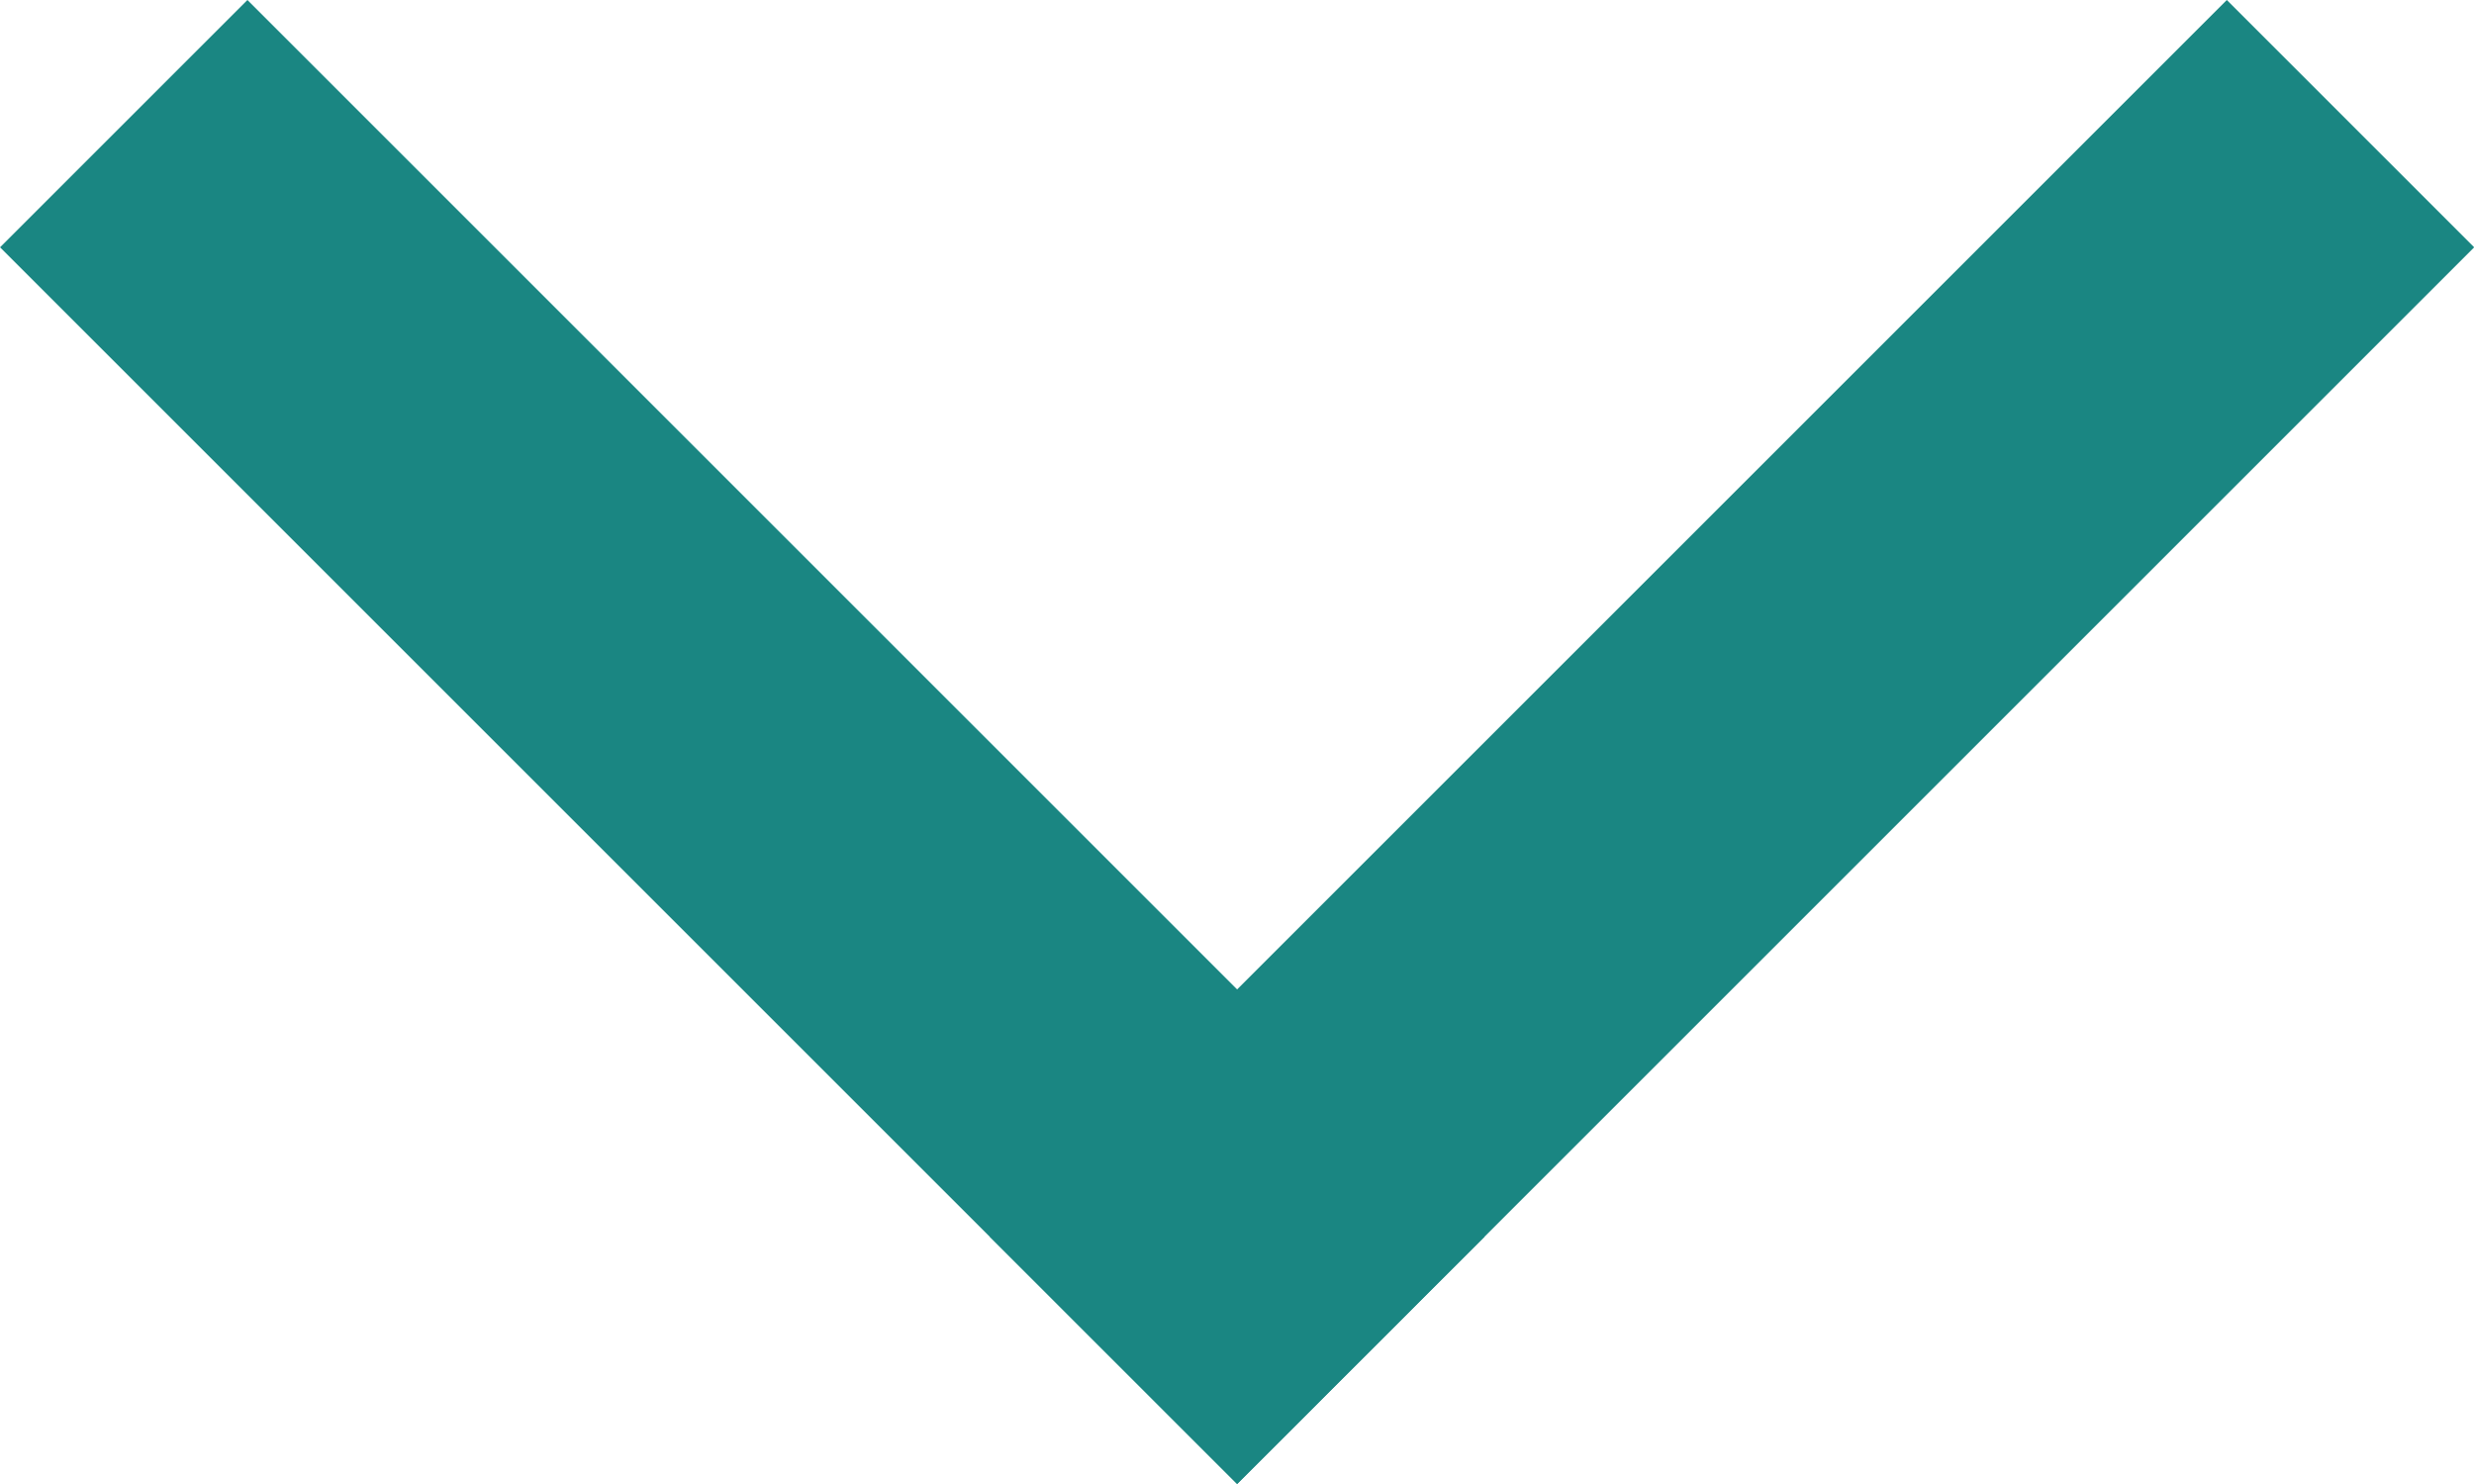
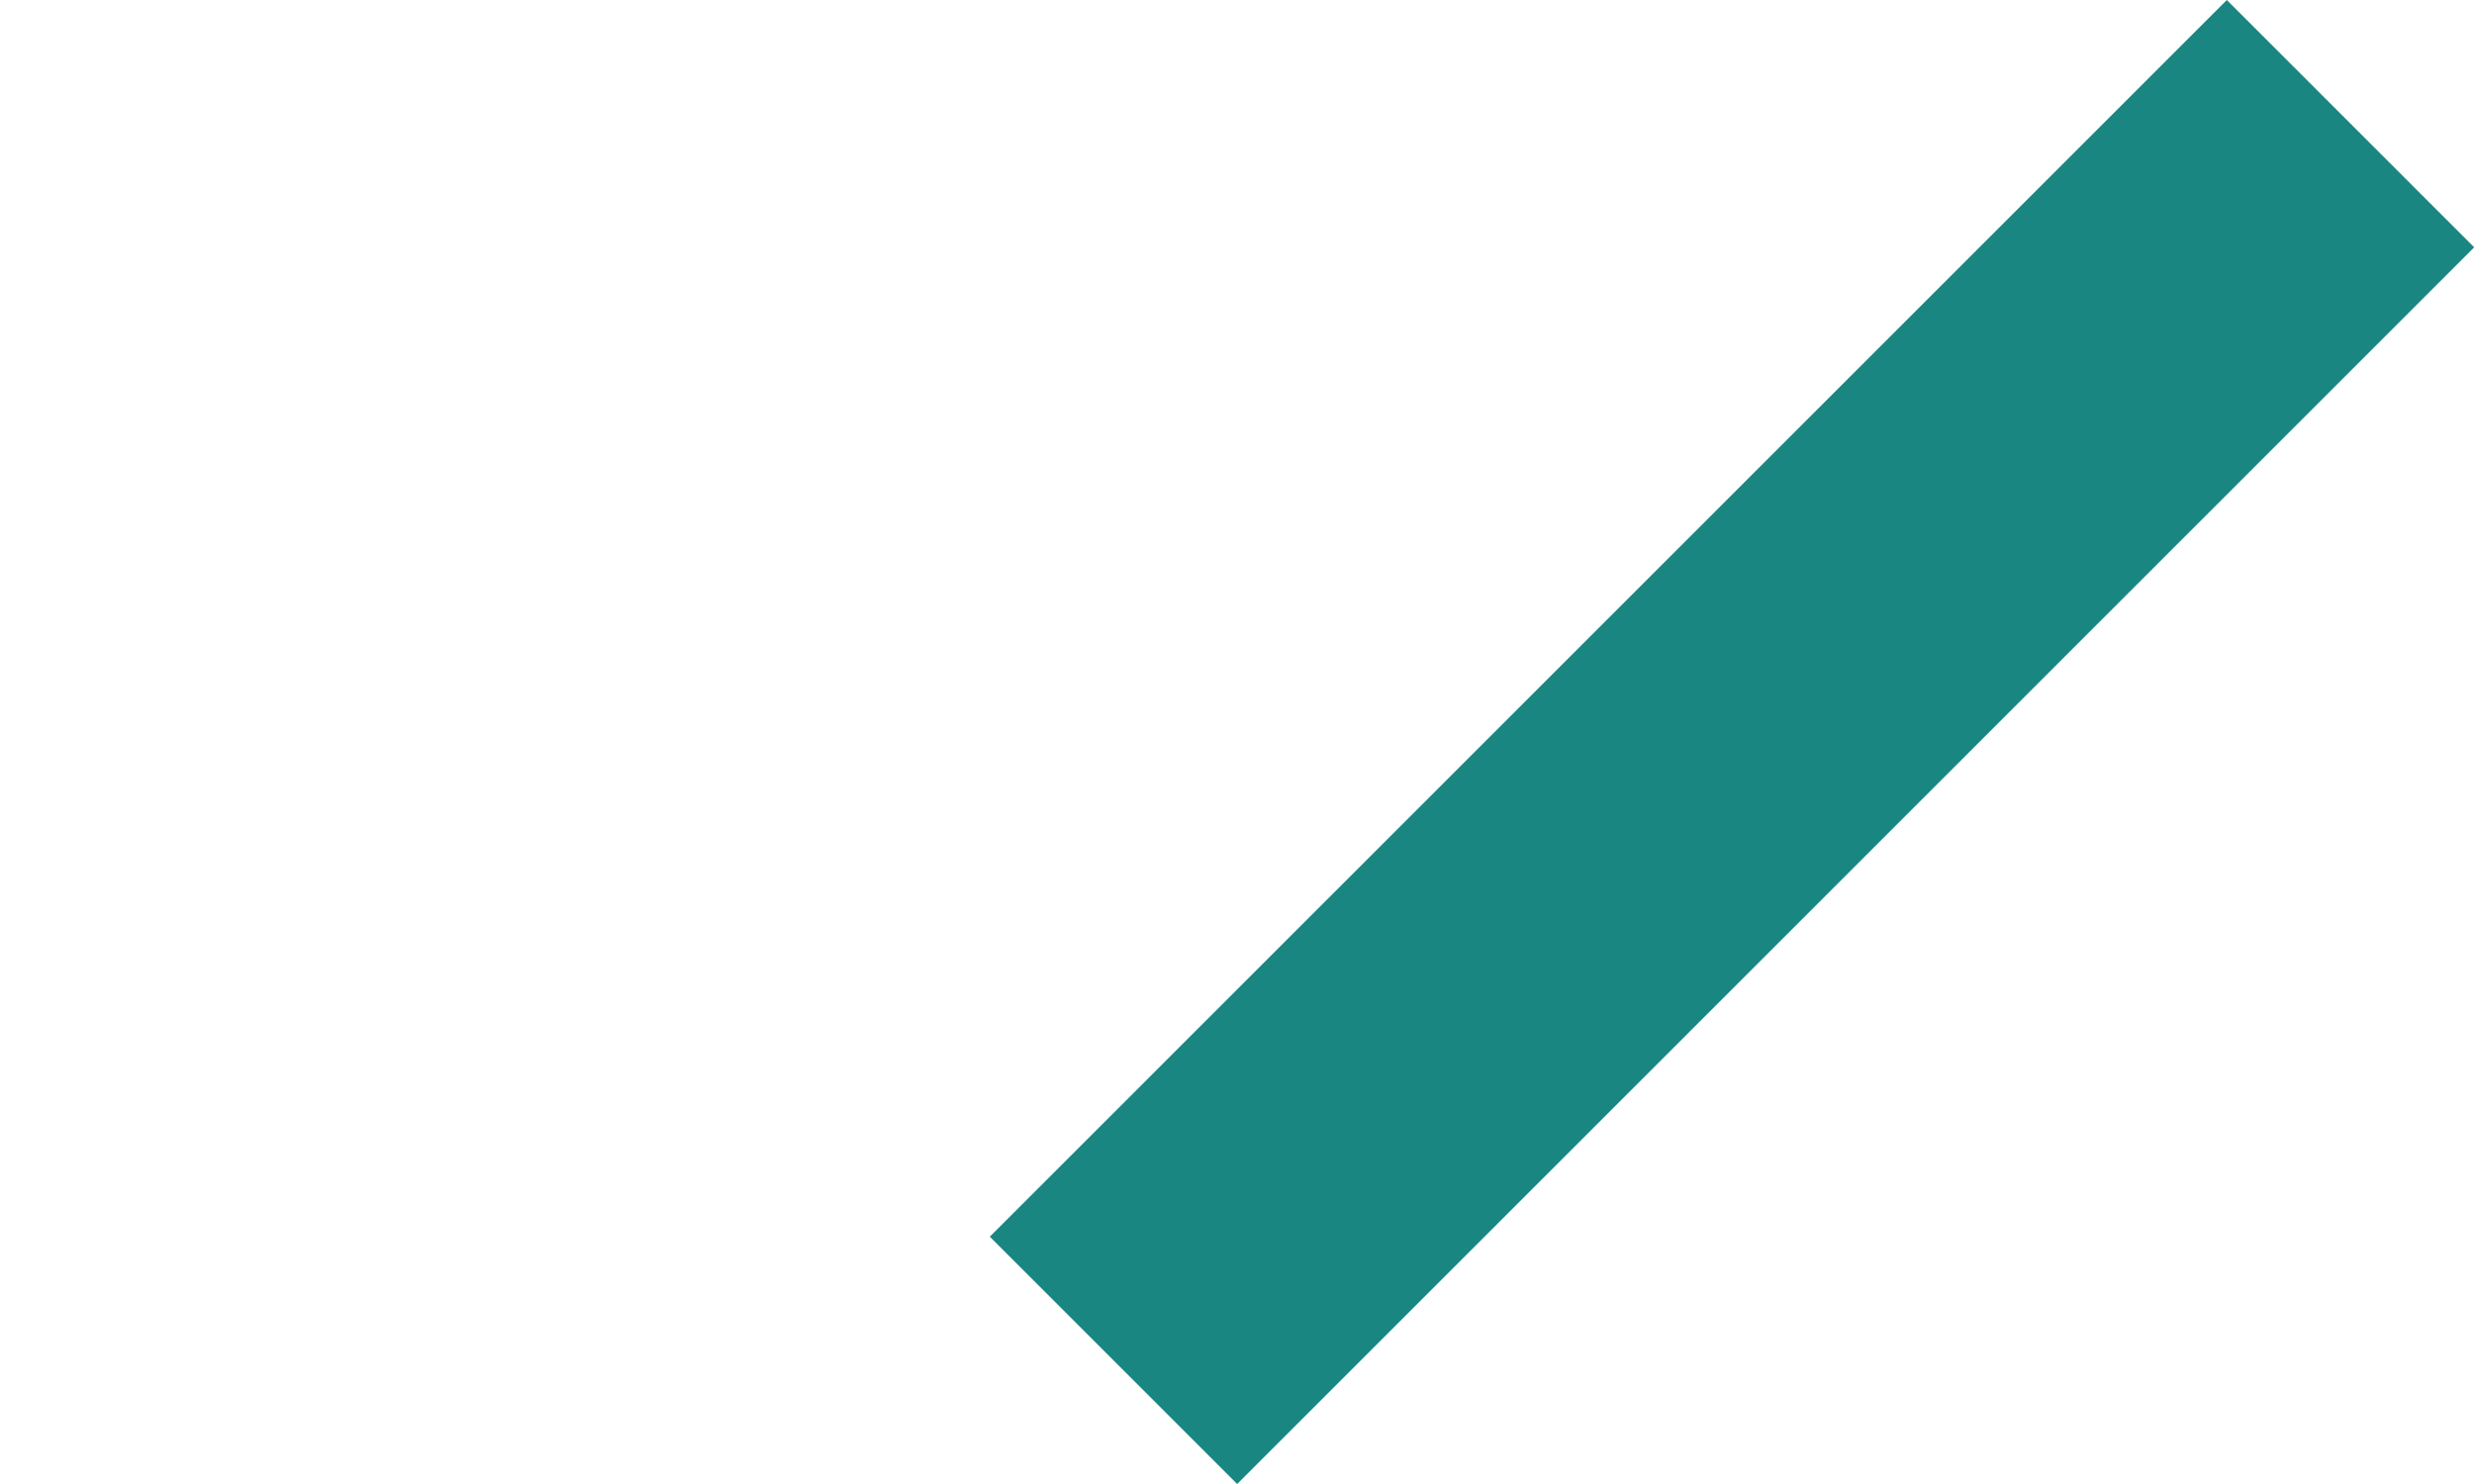
<svg xmlns="http://www.w3.org/2000/svg" width="10.919" height="6.552" viewBox="0 0 10.919 6.552">
  <g id="Group_1752" data-name="Group 1752" transform="translate(-1245.455 -120.888)">
-     <path id="Path_232" data-name="Path 232" d="M0,0H7.721V1.544H0V0" transform="translate(1246.547 120.888) rotate(45)" fill="#1a8682" fill-rule="evenodd" />
    <path id="Path_231" data-name="Path 231" d="M0,0H1.544V7.721H0V0" transform="translate(1255.283 120.888) rotate(45)" fill="#1a8682" fill-rule="evenodd" />
  </g>
</svg>